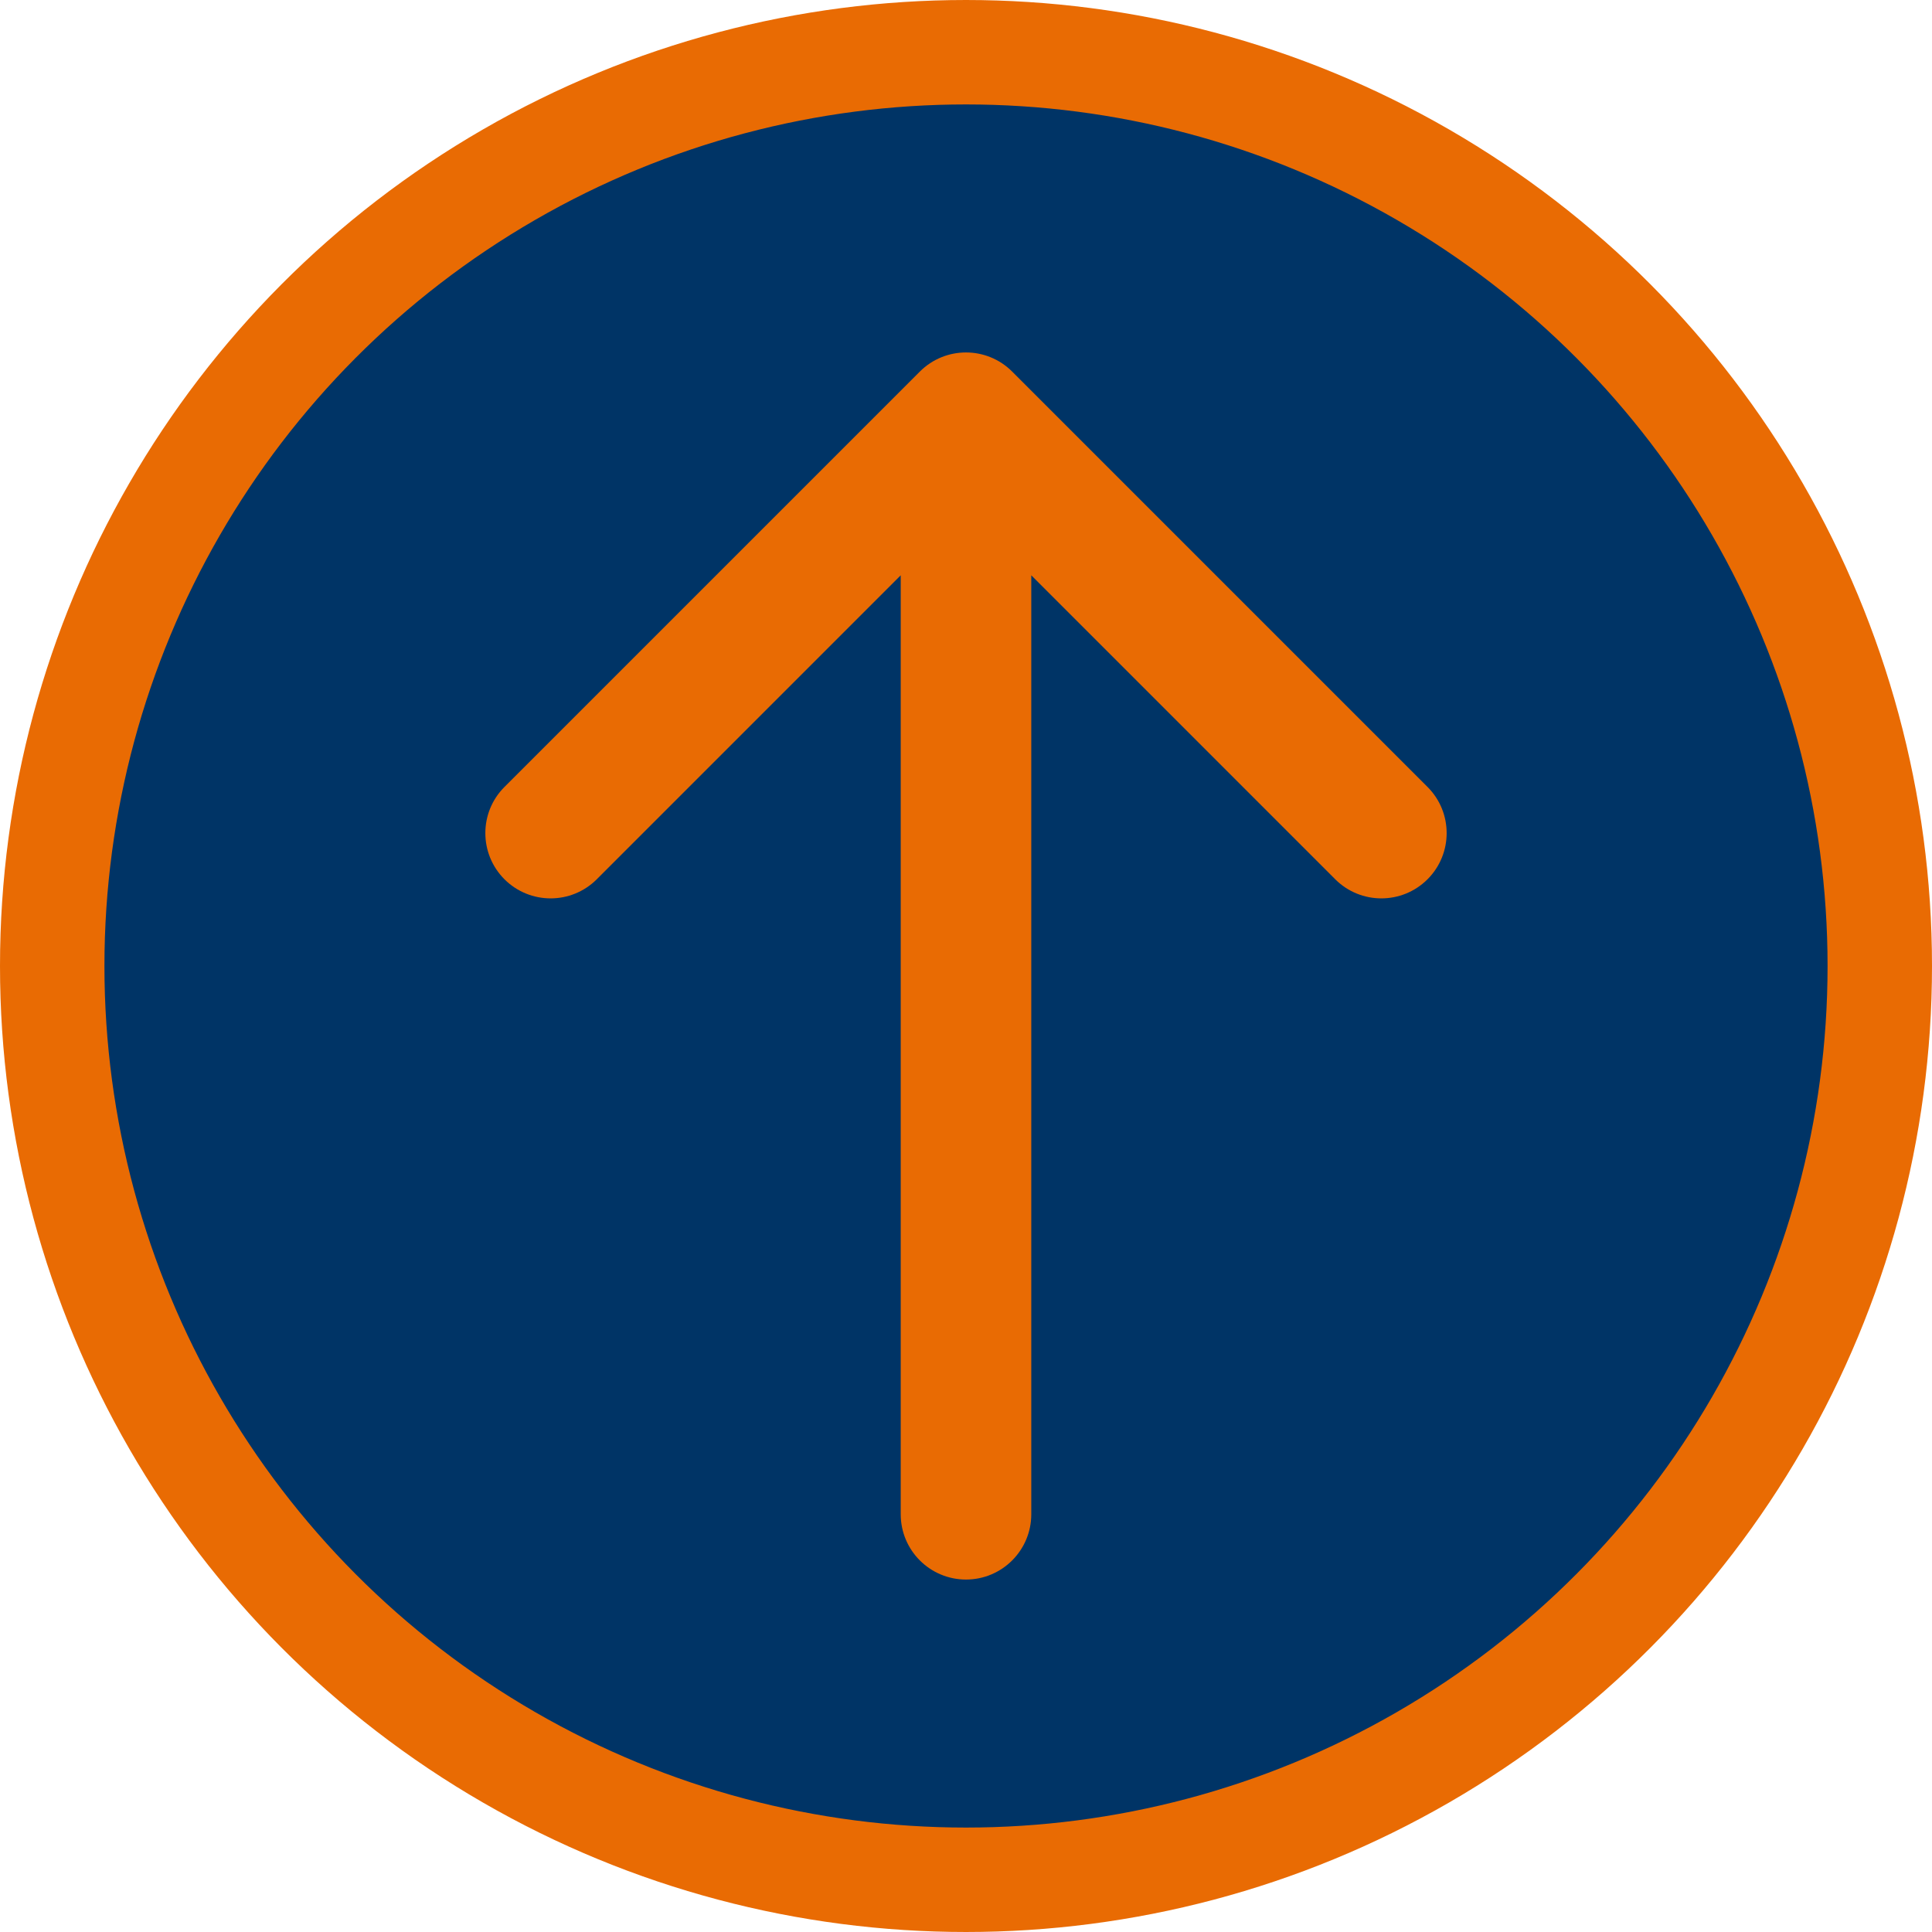
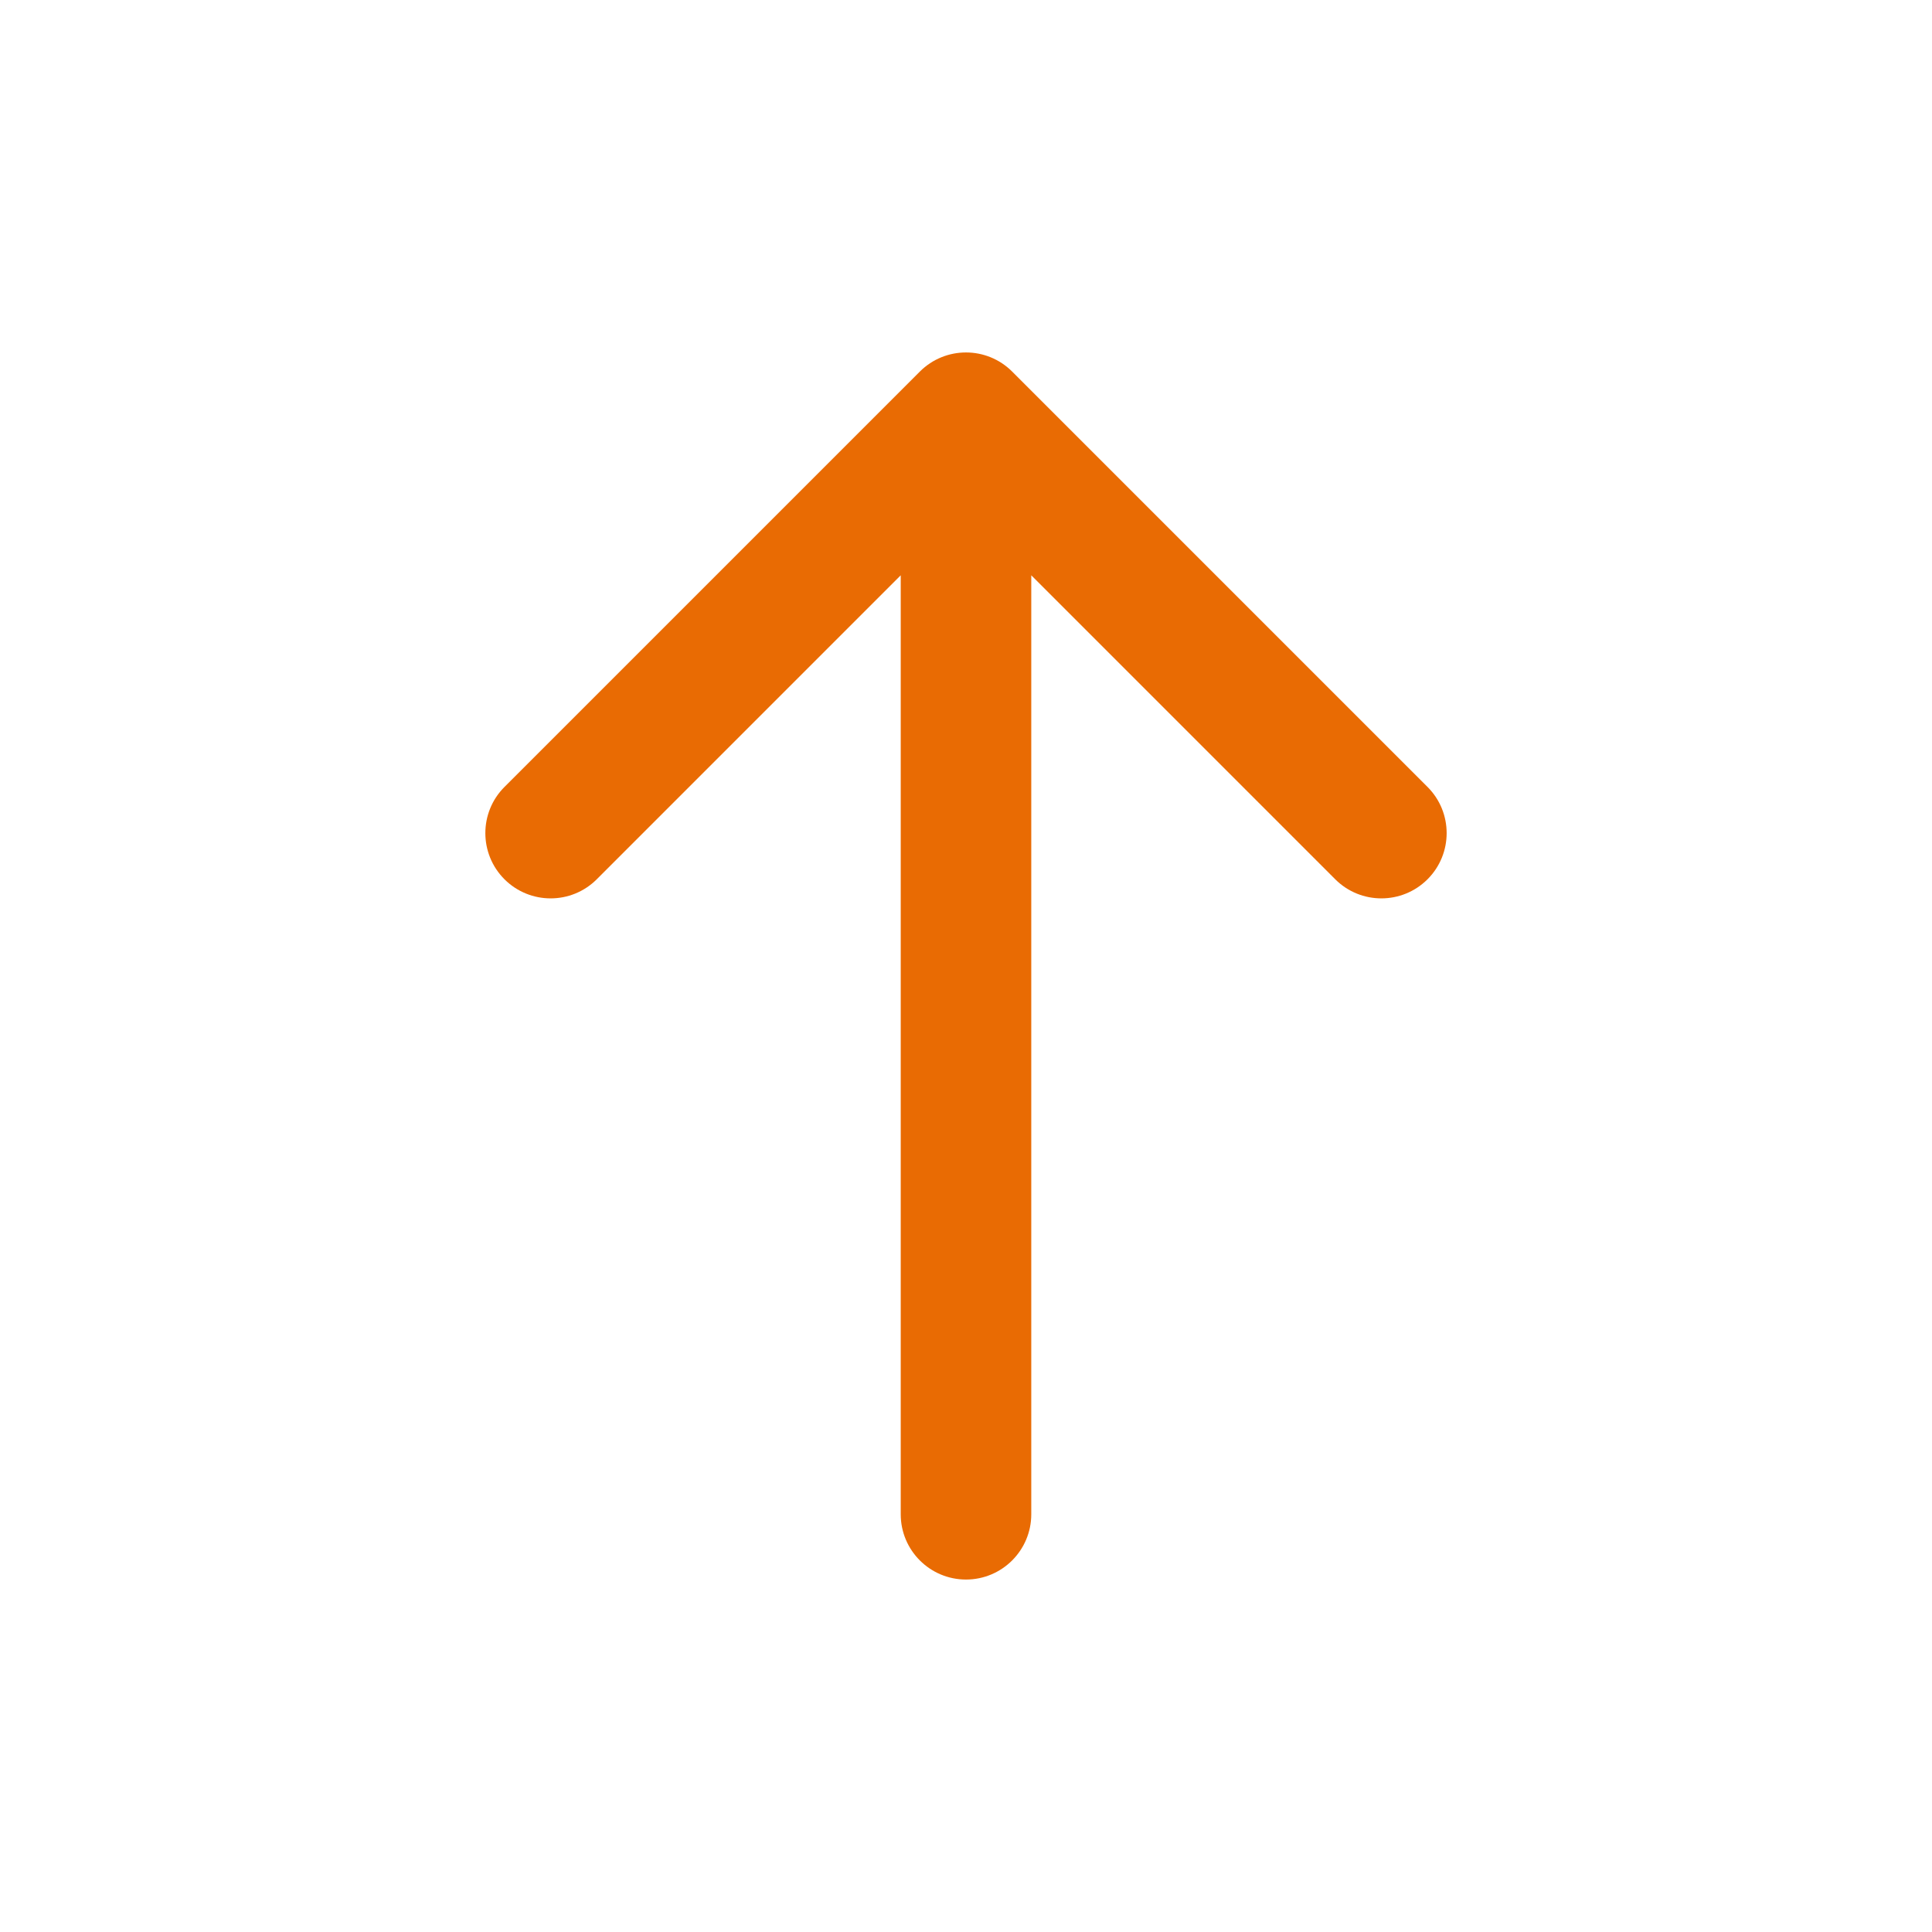
<svg xmlns="http://www.w3.org/2000/svg" width="74" height="74" viewBox="0 0 74 74" fill="none">
-   <circle cx="37" cy="37" r="35" fill="#003466" stroke="#E96B03" stroke-width="4" />
-   <path d="M34.5 58C34.5 59.381 35.619 60.5 37 60.5C38.381 60.5 39.5 59.381 39.5 58H34.5ZM38.768 14.232C37.791 13.256 36.209 13.256 35.232 14.232L19.322 30.142C18.346 31.118 18.346 32.701 19.322 33.678C20.299 34.654 21.882 34.654 22.858 33.678L37 19.535L51.142 33.678C52.118 34.654 53.701 34.654 54.678 33.678C55.654 32.701 55.654 31.118 54.678 30.142L38.768 14.232ZM37 58H39.5L39.5 16H37H34.5L34.5 58H37Z" fill="#E96B03" />
+   <path d="M34.5 58C34.5 59.381 35.619 60.5 37 60.5C38.381 60.5 39.5 59.381 39.5 58H34.5M38.768 14.232C37.791 13.256 36.209 13.256 35.232 14.232L19.322 30.142C18.346 31.118 18.346 32.701 19.322 33.678C20.299 34.654 21.882 34.654 22.858 33.678L37 19.535L51.142 33.678C52.118 34.654 53.701 34.654 54.678 33.678C55.654 32.701 55.654 31.118 54.678 30.142L38.768 14.232ZM37 58H39.5L39.5 16H37H34.5L34.5 58H37Z" fill="#E96B03" />
</svg>